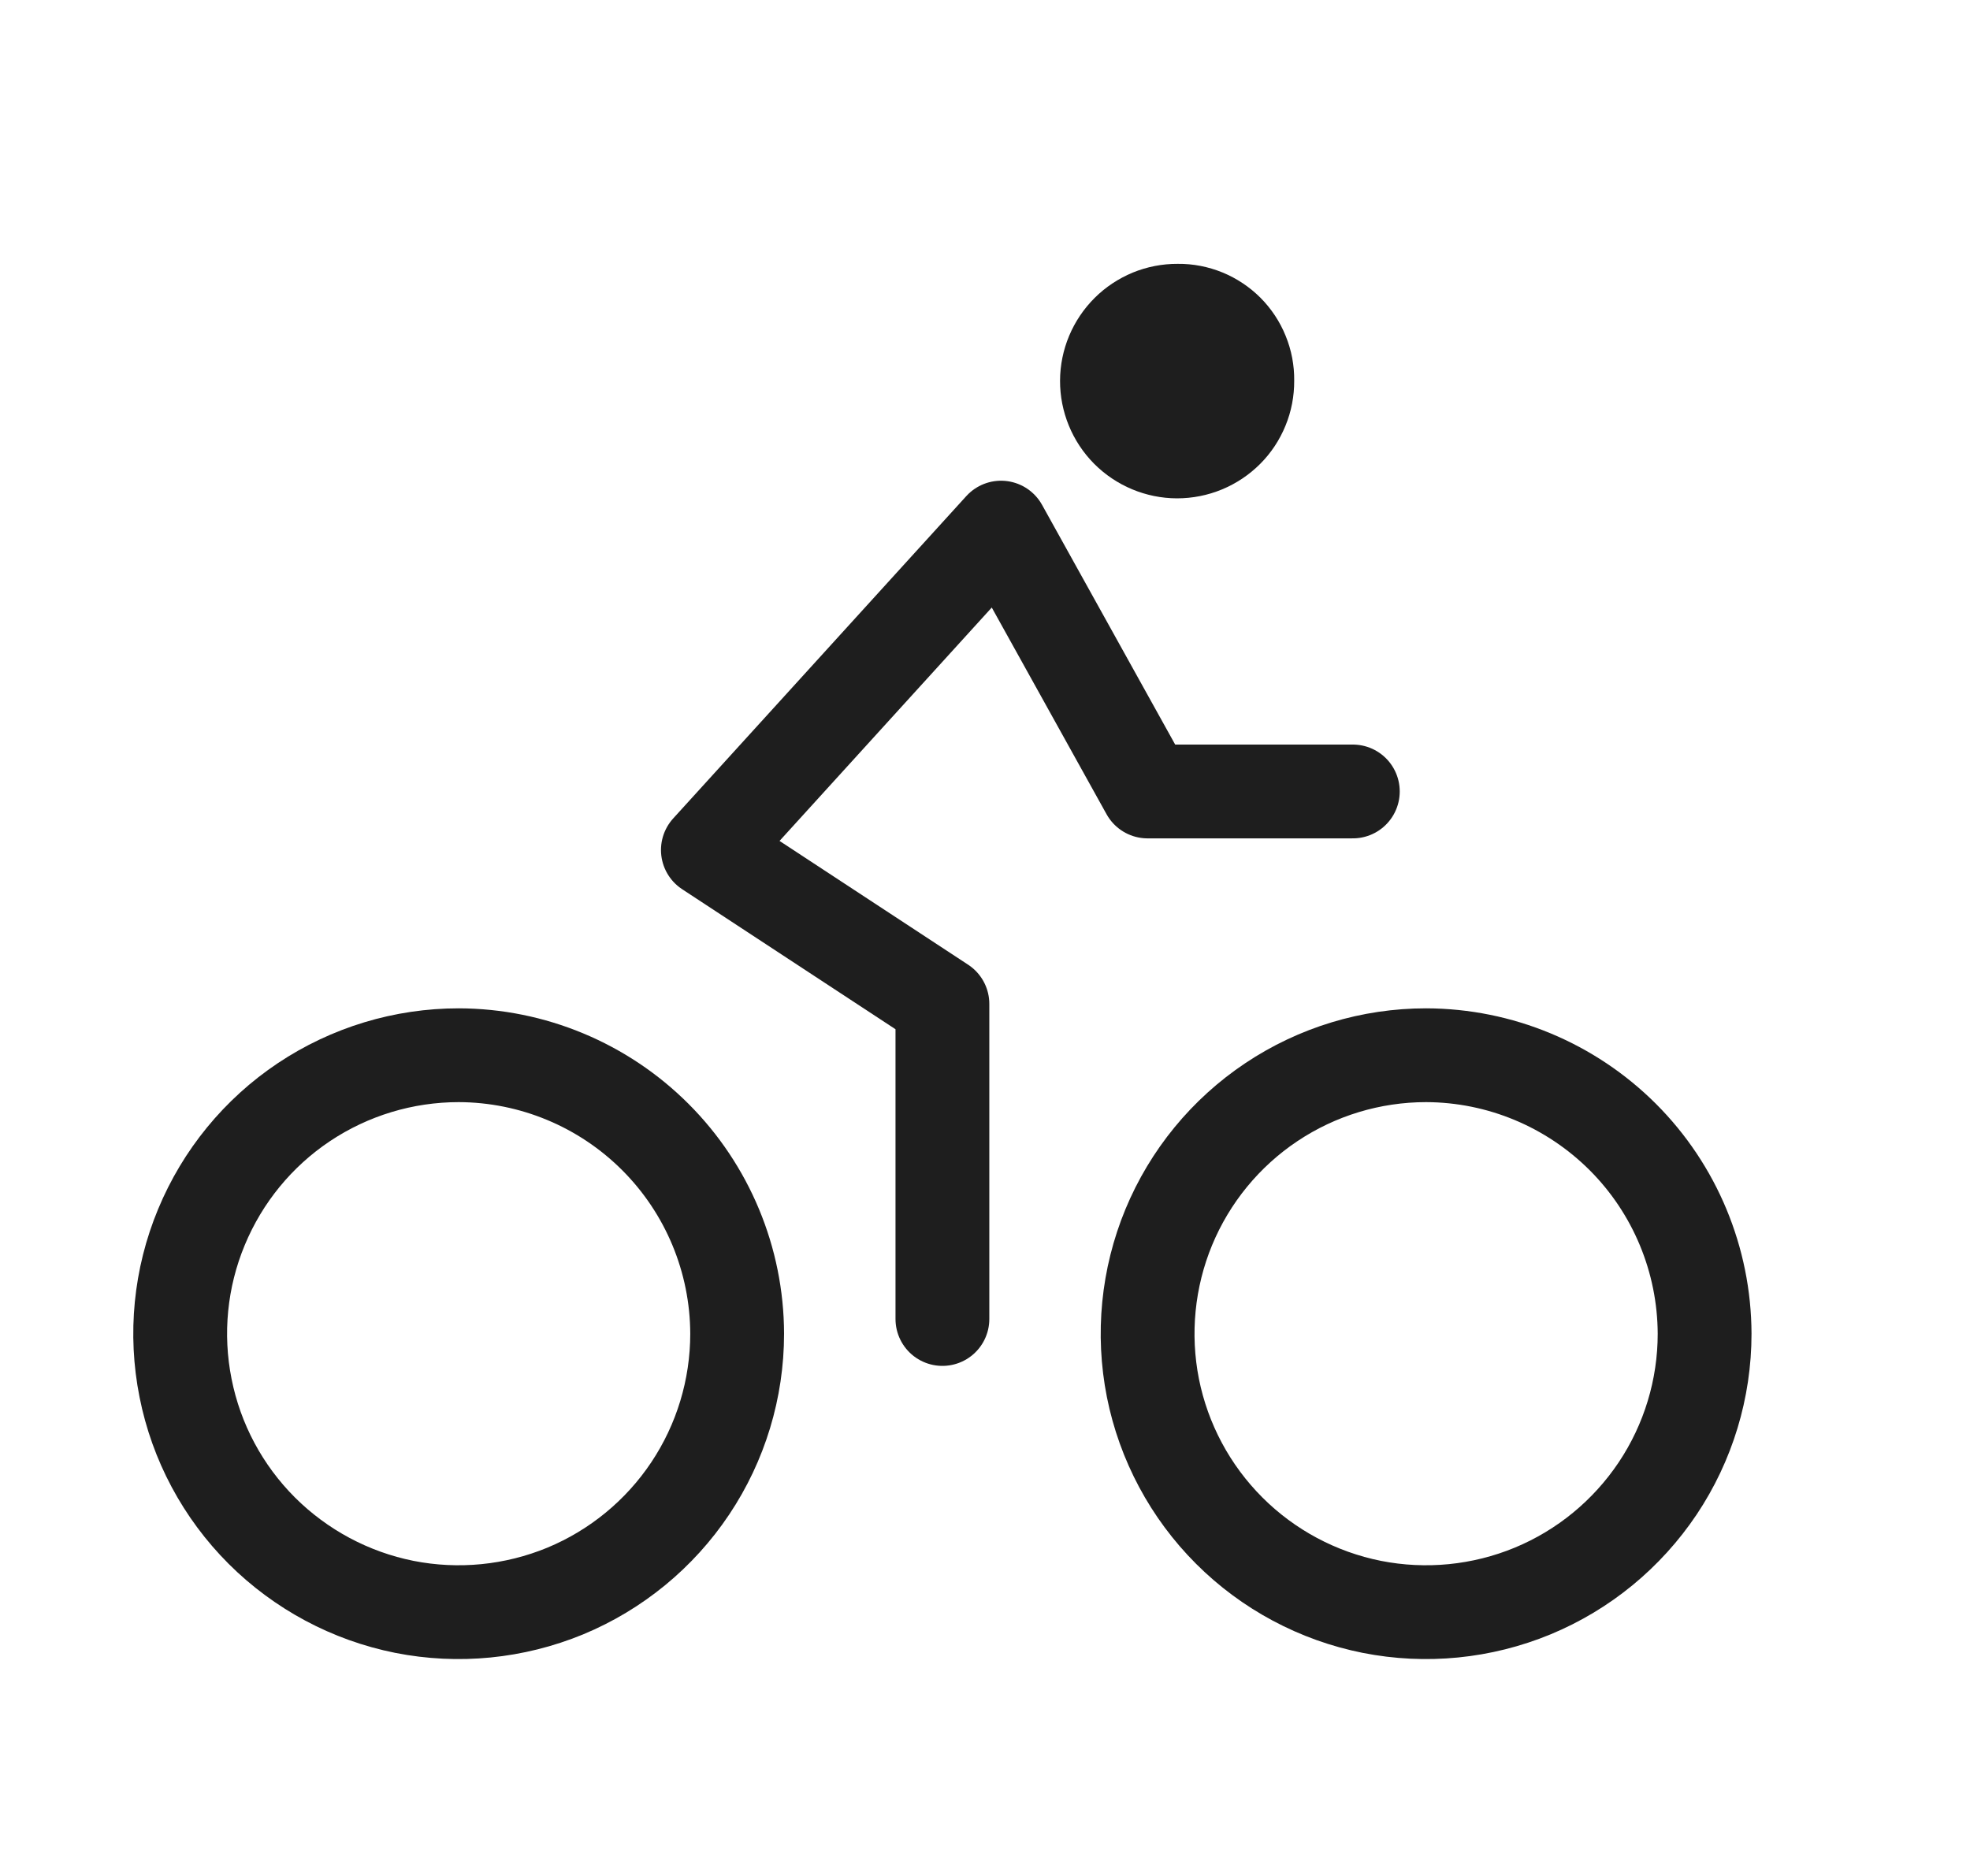
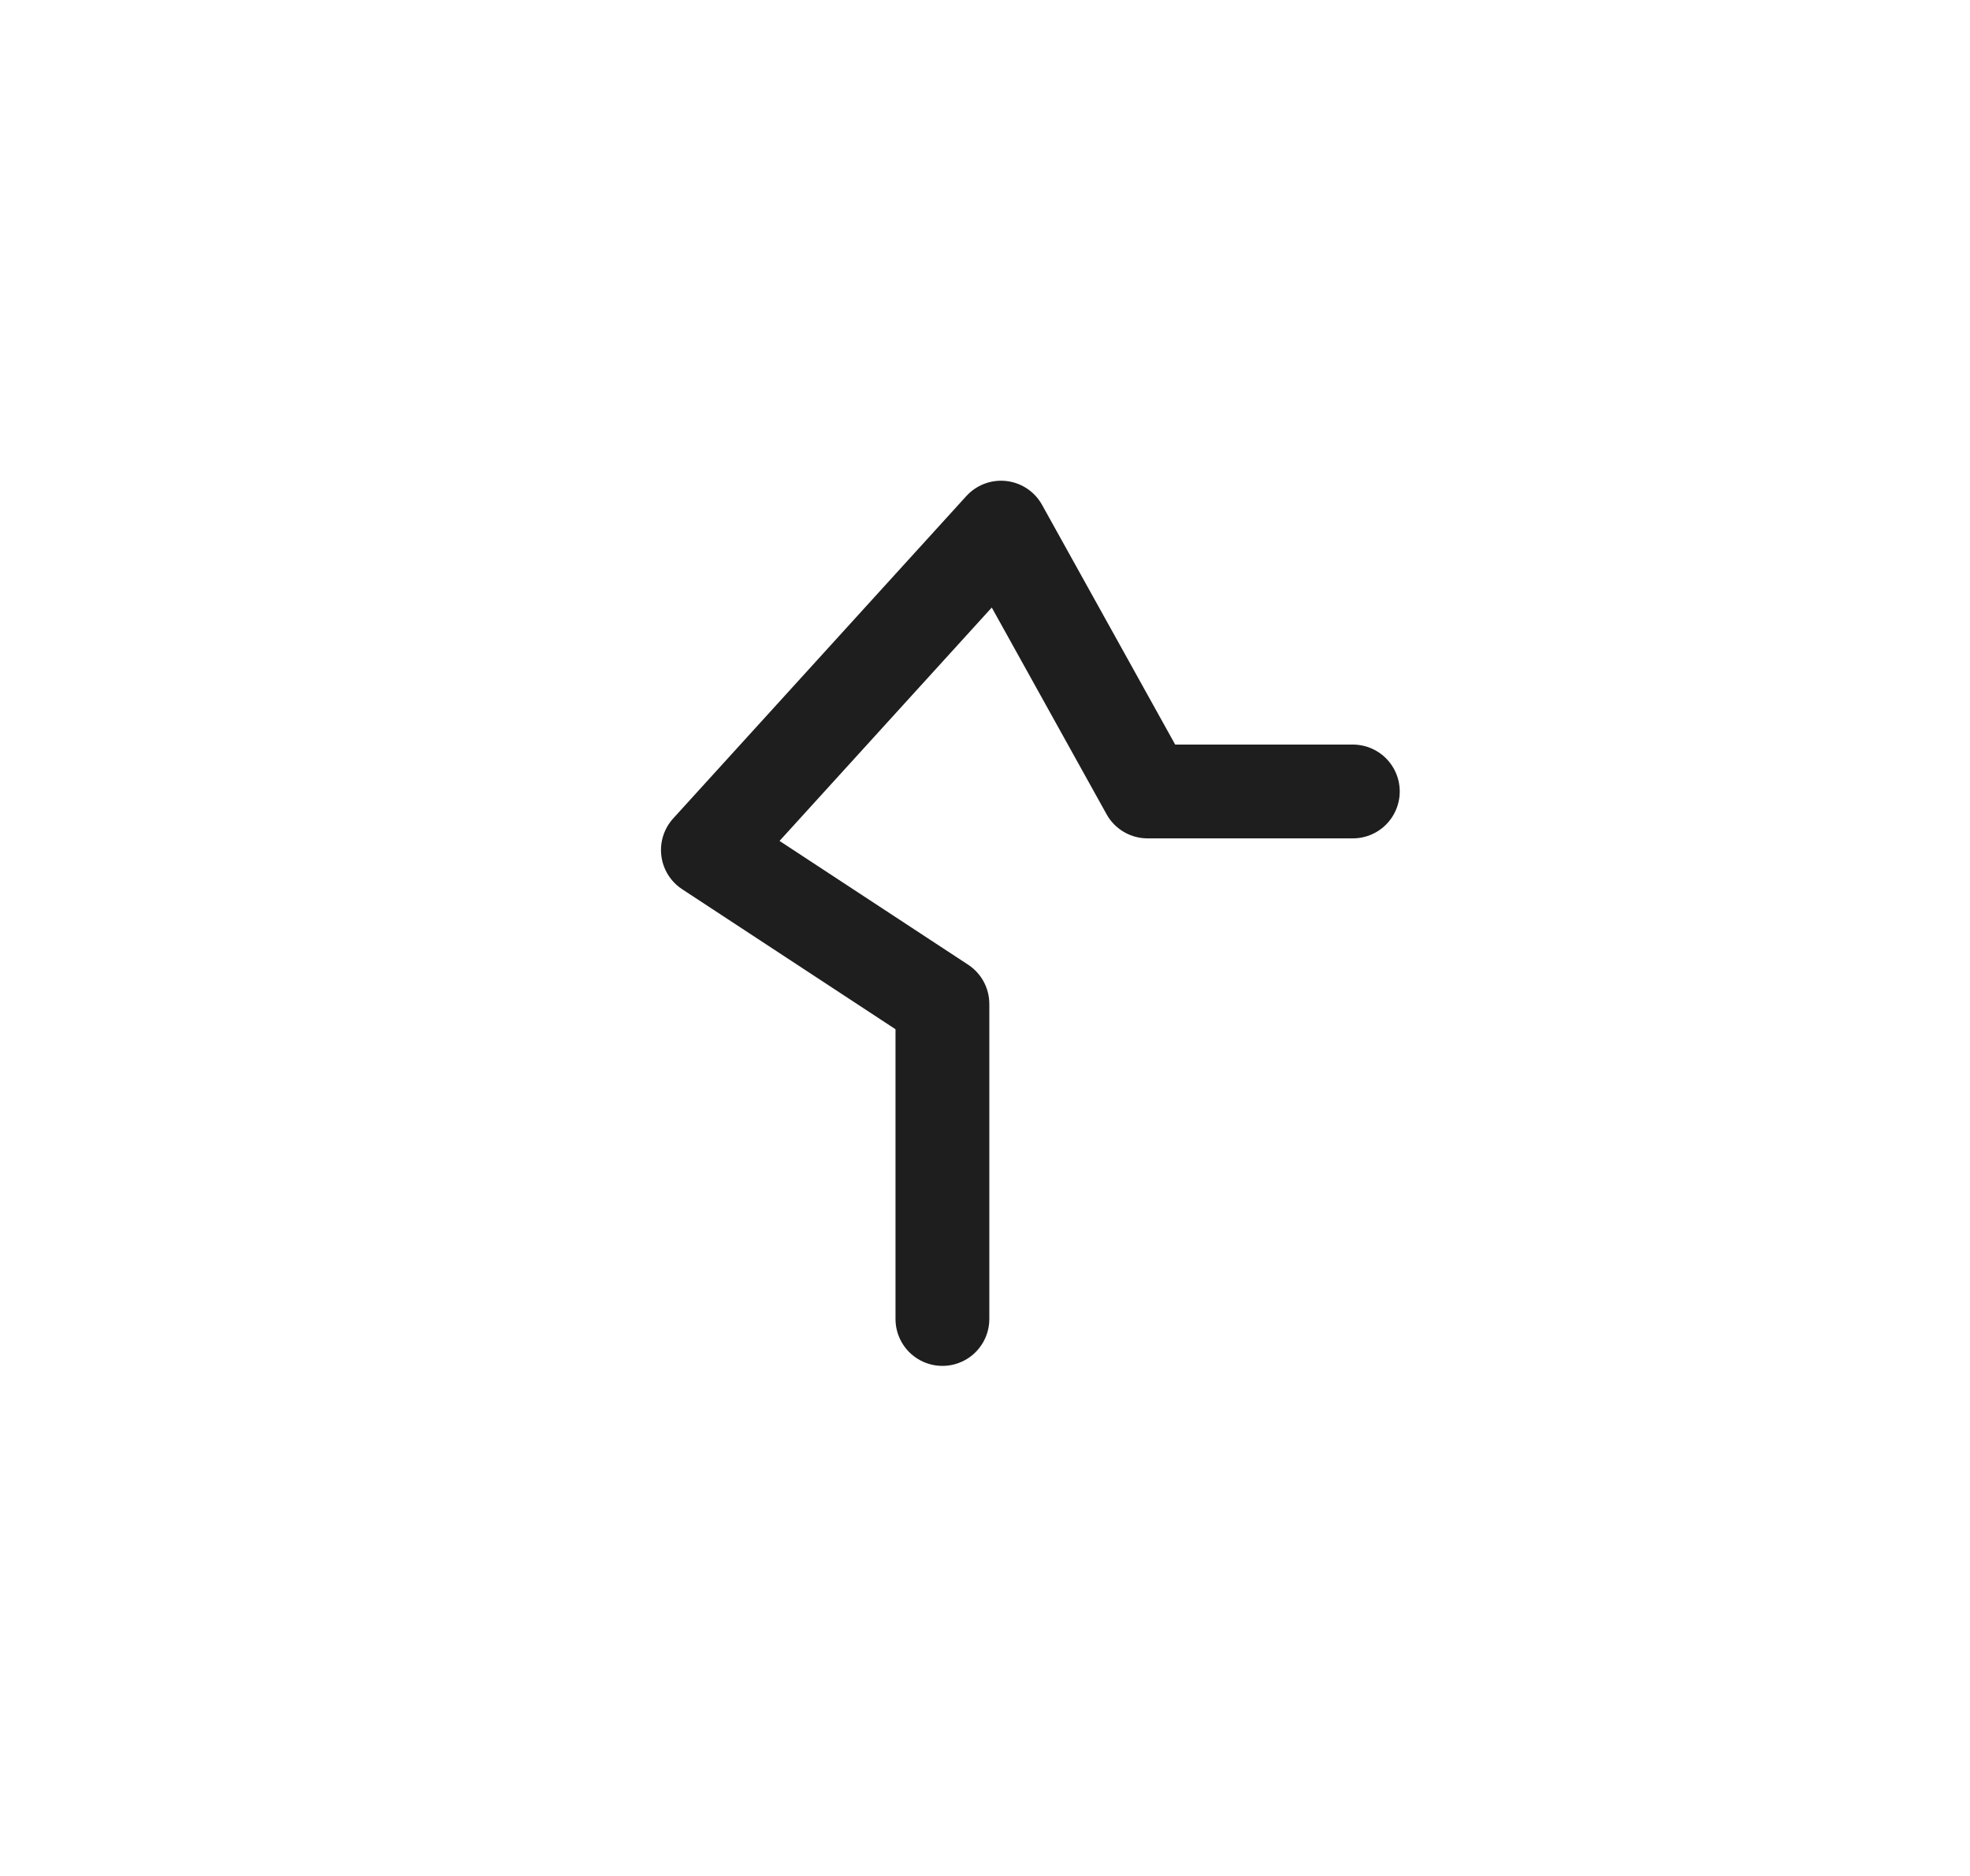
<svg xmlns="http://www.w3.org/2000/svg" width="21" height="20" viewBox="0 0 21 20" fill="none">
-   <path d="M15.202 11.25C14.615 11.25 14.041 11.424 13.553 11.75C13.065 12.076 12.684 12.54 12.459 13.083C12.235 13.625 12.176 14.222 12.29 14.798C12.405 15.374 12.688 15.903 13.103 16.318C13.518 16.733 14.047 17.016 14.623 17.131C15.199 17.245 15.796 17.186 16.338 16.962C16.881 16.737 17.344 16.356 17.671 15.868C17.997 15.38 18.171 14.806 18.171 14.219C18.168 13.432 17.855 12.678 17.299 12.122C16.742 11.566 15.989 11.252 15.202 11.25V11.25ZM4.89 11.25C4.302 11.25 3.729 11.424 3.24 11.75C2.752 12.076 2.372 12.54 2.147 13.083C1.922 13.625 1.863 14.222 1.978 14.798C2.092 15.374 2.375 15.903 2.79 16.318C3.206 16.733 3.735 17.016 4.31 17.131C4.886 17.245 5.483 17.186 6.026 16.962C6.568 16.737 7.032 16.356 7.358 15.868C7.684 15.38 7.858 14.806 7.858 14.219C7.856 13.432 7.542 12.678 6.986 12.122C6.43 11.566 5.676 11.252 4.89 11.25Z" stroke="#1E1E1E" stroke-miterlimit="10" />
  <path d="M10.046 14.062V10.703L7.546 9.062L10.671 5.625L12.233 8.438H14.421" stroke="#1E1E1E" stroke-linecap="round" stroke-linejoin="round" />
-   <path d="M12.546 5.313C12.711 5.313 12.874 5.281 13.026 5.218C13.178 5.155 13.316 5.063 13.433 4.946C13.549 4.83 13.641 4.691 13.703 4.539C13.766 4.386 13.797 4.223 13.796 4.059C13.798 3.895 13.767 3.732 13.705 3.581C13.644 3.429 13.552 3.291 13.437 3.175C13.321 3.059 13.183 2.967 13.032 2.905C12.88 2.843 12.718 2.811 12.554 2.813C12.39 2.812 12.227 2.844 12.075 2.906C11.924 2.969 11.785 3.06 11.669 3.176C11.434 3.41 11.301 3.727 11.3 4.059C11.299 4.39 11.43 4.709 11.663 4.944C11.897 5.179 12.215 5.312 12.546 5.313Z" fill="#1E1E1E" />
</svg>